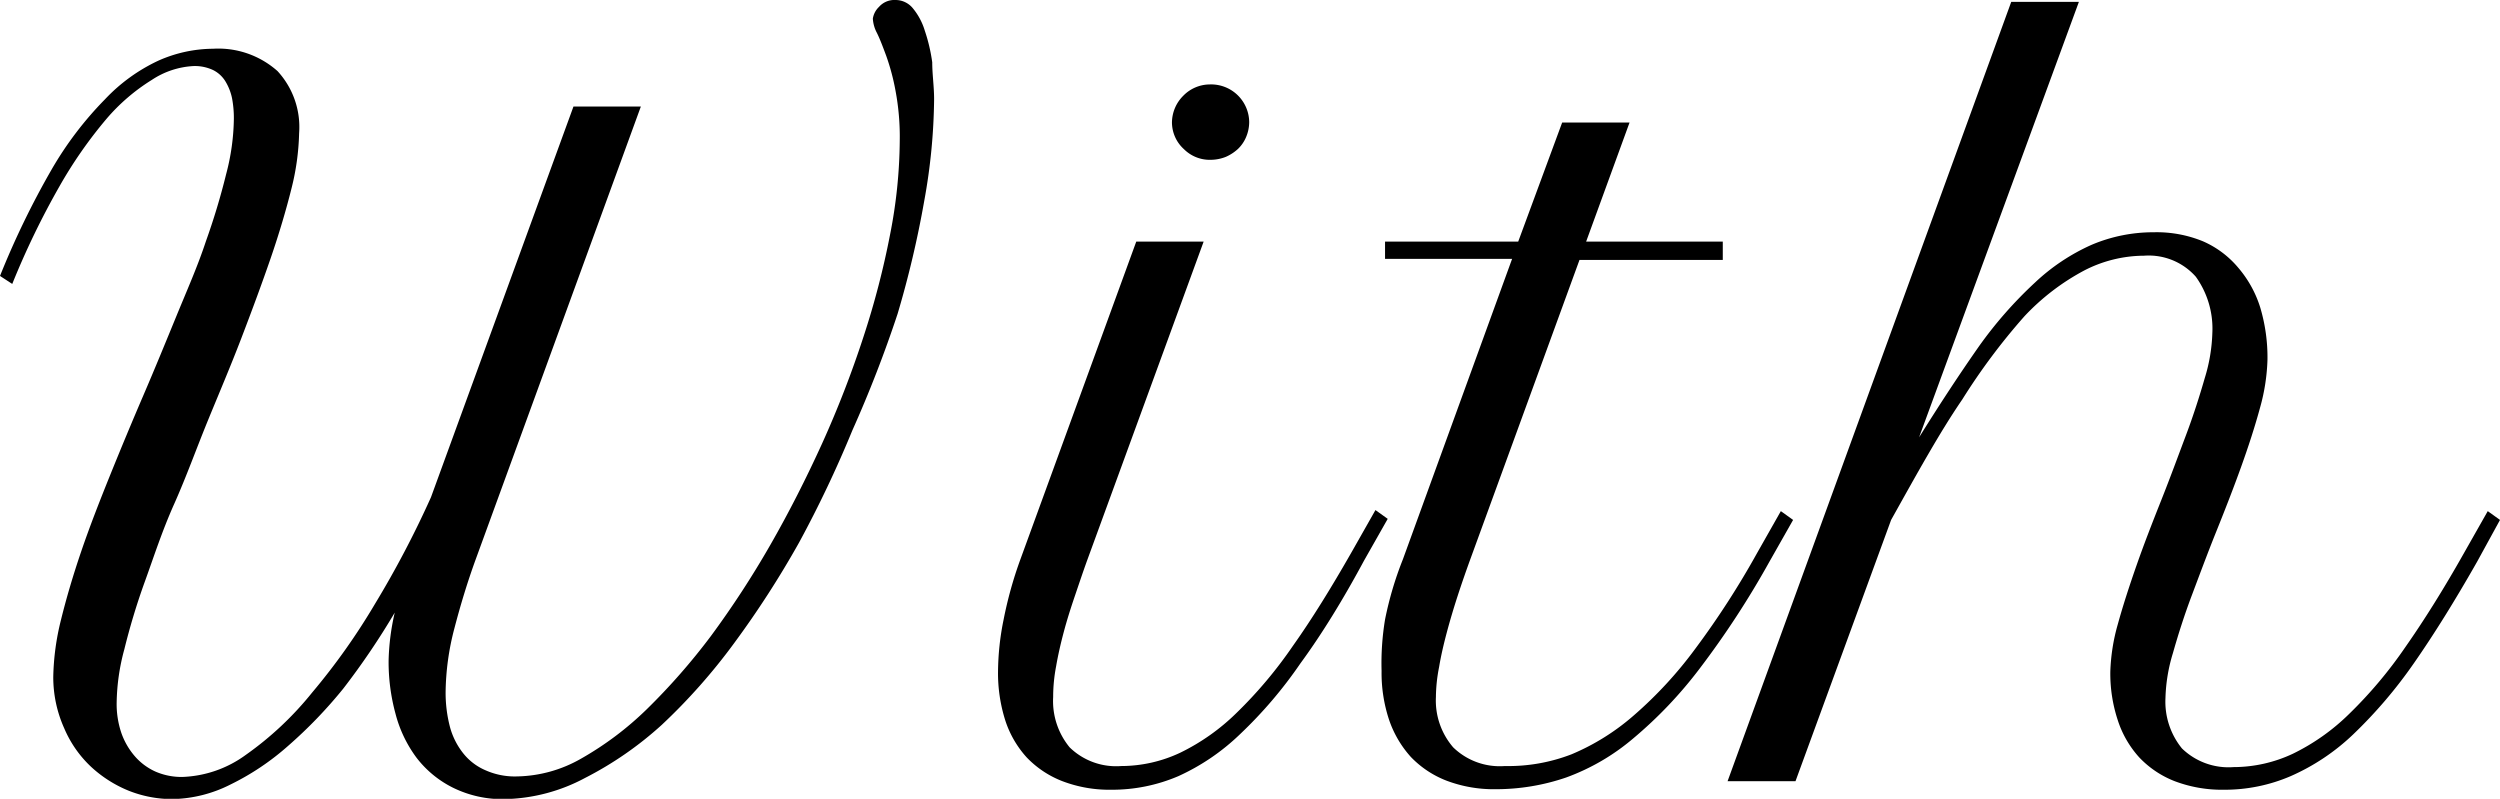
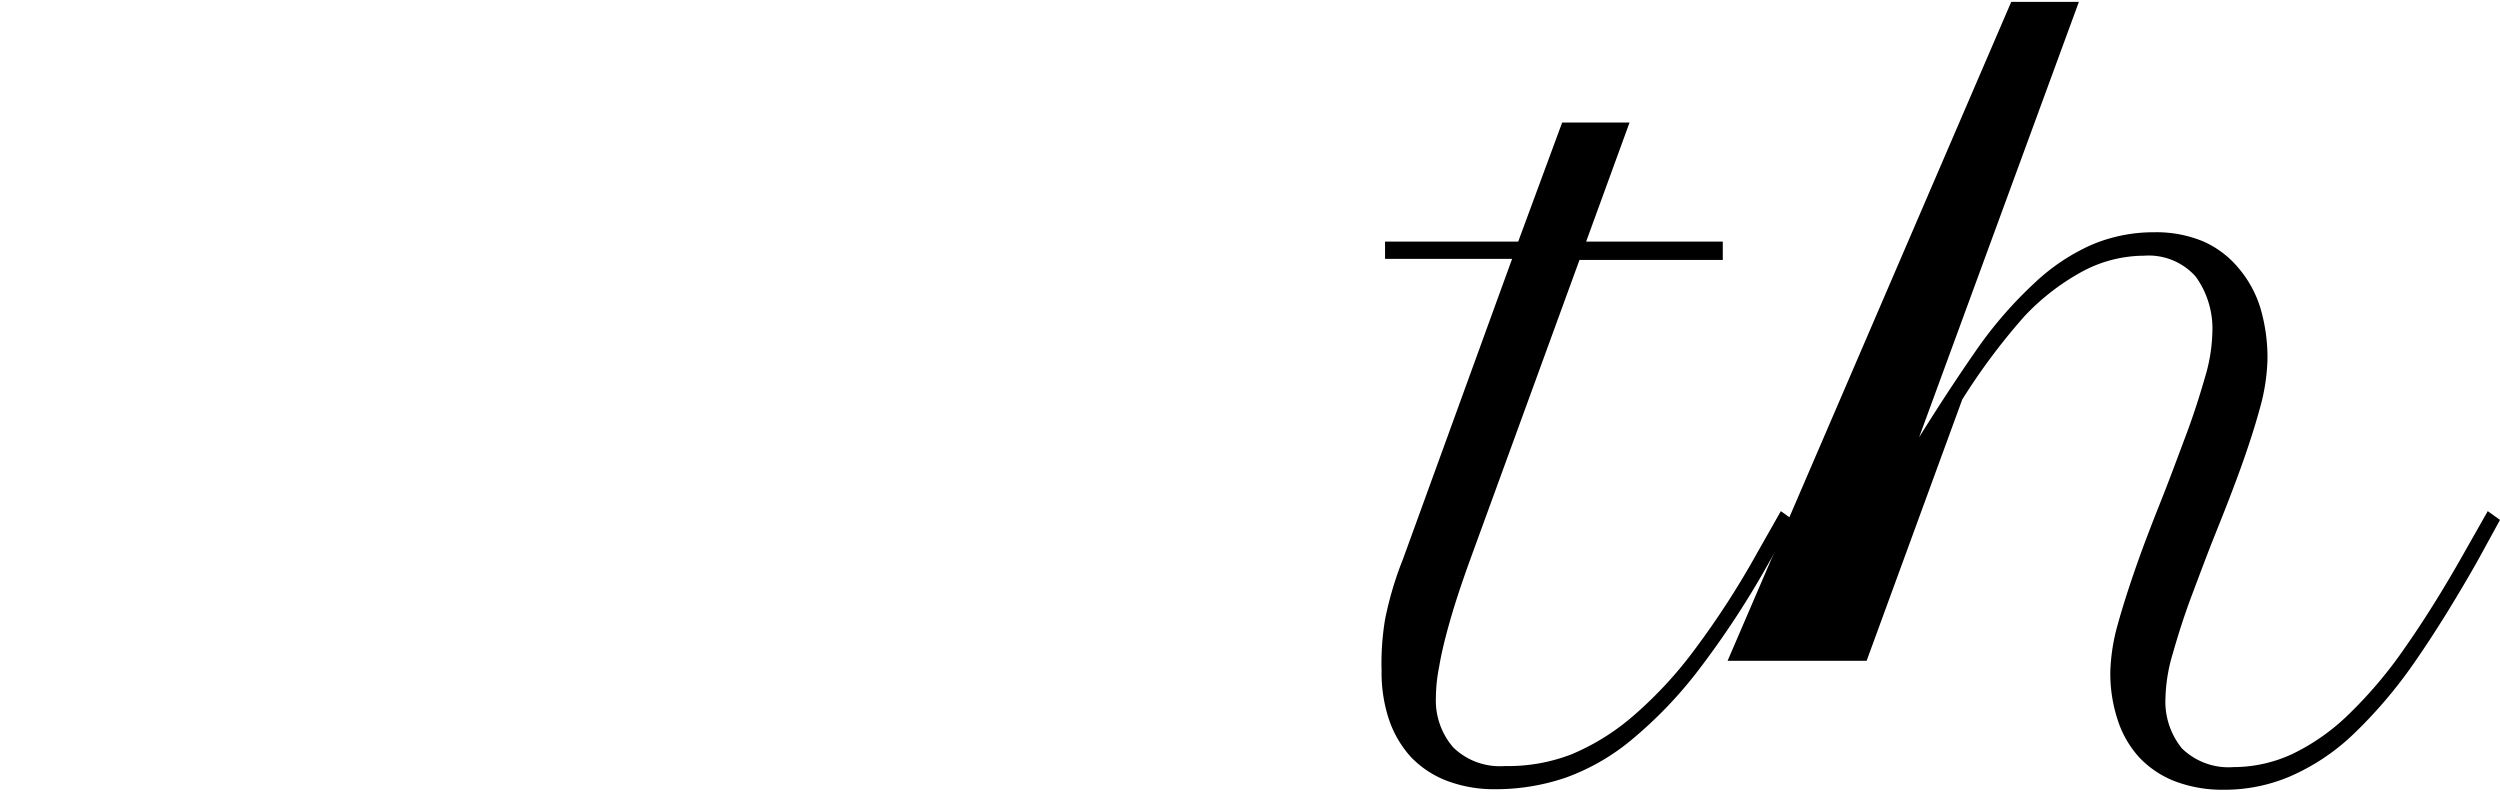
<svg xmlns="http://www.w3.org/2000/svg" viewBox="0 0 93.86 29.99">
  <g id="Layer_2" data-name="Layer 2">
    <g id="Layer_1-2" data-name="Layer 1">
-       <path d="M21.53,4h2.53l-6.2,17c-.31.85-.57,1.71-.8,2.59A9.76,9.76,0,0,0,16.73,26a5.09,5.09,0,0,0,.16,1.28,2.72,2.72,0,0,0,.5,1,2.14,2.14,0,0,0,.84.64,2.7,2.7,0,0,0,1.18.23,5,5,0,0,0,2.41-.67,12,12,0,0,0,2.46-1.85,24,24,0,0,0,2.41-2.75,35.34,35.34,0,0,0,2.23-3.42c.7-1.22,1.35-2.5,1.95-3.82a39.15,39.15,0,0,0,1.55-4,31.35,31.35,0,0,0,1-3.85,18.72,18.72,0,0,0,.36-3.49,9.35,9.35,0,0,0-.16-1.9,8.36,8.36,0,0,0-.35-1.31c-.13-.35-.24-.64-.35-.86a1.3,1.3,0,0,1-.15-.53A.77.77,0,0,1,33,.26.77.77,0,0,1,33.62,0a.84.84,0,0,1,.66.32,2.41,2.41,0,0,1,.44.83A6.44,6.44,0,0,1,35,2.34c0,.45.07.91.07,1.38a22.26,22.26,0,0,1-.37,3.82,37.77,37.77,0,0,1-1,4.24A46.41,46.41,0,0,1,32,16.16,43.23,43.23,0,0,1,30,20.37a36,36,0,0,1-2.44,3.78,22.19,22.19,0,0,1-2.71,3.06,13.19,13.19,0,0,1-2.89,2A6.65,6.65,0,0,1,19,30,4.19,4.19,0,0,1,17,29.57a3.92,3.92,0,0,1-1.36-1.12,4.77,4.77,0,0,1-.79-1.65,7.38,7.38,0,0,1-.26-2A8.81,8.81,0,0,1,14.82,23a27.75,27.75,0,0,1-1.93,2.85A17.23,17.23,0,0,1,10.82,28a9.62,9.62,0,0,1-2.16,1.45A5,5,0,0,1,6.48,30a4.42,4.42,0,0,1-1.64-.31,4.65,4.65,0,0,1-1.43-.91,4.27,4.27,0,0,1-1-1.44A4.67,4.67,0,0,1,2,25.41a9.46,9.46,0,0,1,.29-2.14c.2-.81.45-1.66.76-2.57s.68-1.86,1.08-2.85.82-2,1.25-3,.84-2,1.25-3S7.42,10,7.73,9.06a25.68,25.68,0,0,0,.76-2.52,8.47,8.47,0,0,0,.29-2.08,4,4,0,0,0-.07-.78,2,2,0,0,0-.25-.63A1.13,1.13,0,0,0,8,2.63a1.61,1.61,0,0,0-.73-.15A3.12,3.12,0,0,0,5.7,3,7.28,7.28,0,0,0,4,4.46,16.59,16.59,0,0,0,2.23,7,30.3,30.3,0,0,0,.46,10.66L0,10.36a31.54,31.54,0,0,1,1.94-4,13.11,13.11,0,0,1,2-2.63,6.57,6.57,0,0,1,2-1.45A5.11,5.11,0,0,1,8,1.83a3.34,3.34,0,0,1,2.42.84A3.1,3.1,0,0,1,11.23,5a9.28,9.28,0,0,1-.29,2.09c-.2.8-.46,1.68-.78,2.61s-.69,1.93-1.1,3S8.23,14.75,7.8,15.8,7,17.89,6.54,18.92s-.77,2-1.1,2.91-.58,1.77-.77,2.54a8,8,0,0,0-.29,2,3.39,3.39,0,0,0,.17,1.13,2.69,2.69,0,0,0,.51.89,2.24,2.24,0,0,0,.78.58,2.46,2.46,0,0,0,1,.2,4.29,4.29,0,0,0,2.39-.83A12.23,12.23,0,0,0,11.72,26a24.59,24.59,0,0,0,2.36-3.33,37,37,0,0,0,2.1-4Z" />
-       <path d="M42.66,9.07h2.53L40.83,21c-.16.44-.31.89-.47,1.36s-.3.91-.42,1.36-.22.89-.29,1.3a6.09,6.09,0,0,0-.11,1.15,2.73,2.73,0,0,0,.62,1.89,2.5,2.5,0,0,0,1.94.7,5.2,5.2,0,0,0,2.21-.5,8,8,0,0,0,2.12-1.5,16.45,16.45,0,0,0,2.11-2.51c.71-1,1.44-2.18,2.21-3.53l.89-1.57.46.33-.89,1.57Q50,23.3,48.82,24.91a16.44,16.44,0,0,1-2.27,2.66,8.23,8.23,0,0,1-2.31,1.57,6.31,6.31,0,0,1-2.52.51,4.94,4.94,0,0,1-1.83-.32,3.7,3.7,0,0,1-1.34-.89,3.82,3.82,0,0,1-.81-1.4,5.86,5.86,0,0,1-.27-1.83,10.06,10.06,0,0,1,.21-1.95A15,15,0,0,1,38.31,21ZM44,4.6a1.43,1.43,0,0,1,.42-1,1.4,1.4,0,0,1,1-.43A1.43,1.43,0,0,1,46.9,4.58a1.46,1.46,0,0,1-.11.55,1.33,1.33,0,0,1-.31.46,1.66,1.66,0,0,1-.46.3,1.56,1.56,0,0,1-.57.11,1.37,1.37,0,0,1-1-.4A1.36,1.36,0,0,1,44,4.6Z" />
      <path d="M52,9.07h5L58.65,4.6h2.53L59.55,9.07h5.13v.69H59.3L55.2,21c-.16.44-.32.9-.47,1.36s-.29.93-.41,1.38-.22.88-.29,1.3a6,6,0,0,0-.12,1.13,2.69,2.69,0,0,0,.65,1.89,2.51,2.51,0,0,0,1.94.7A6.57,6.57,0,0,0,59,28.32a8.61,8.61,0,0,0,2.35-1.47,15.41,15.41,0,0,0,2.31-2.51,31.9,31.9,0,0,0,2.31-3.58l.89-1.57.46.33-.89,1.57a33.54,33.54,0,0,1-2.61,4,16.07,16.07,0,0,1-2.51,2.64,8.23,8.23,0,0,1-2.51,1.46,8.12,8.12,0,0,1-2.64.44,5,5,0,0,1-1.85-.32,3.7,3.7,0,0,1-1.34-.89,4,4,0,0,1-.82-1.4,5.58,5.58,0,0,1-.28-1.83A10.06,10.06,0,0,1,52,23.26,12.92,12.92,0,0,1,52.67,21l4.1-11.28H52Z" />
-       <path d="M75.51.07h2.54l-6,16.35C72.86,15.12,73.6,14,74.3,13a15.48,15.48,0,0,1,2.1-2.39,7.61,7.61,0,0,1,2.13-1.42,5.93,5.93,0,0,1,2.34-.47,4.58,4.58,0,0,1,1.84.34,3.61,3.61,0,0,1,1.33,1,4.22,4.22,0,0,1,.82,1.49,6.57,6.57,0,0,1,.27,1.95,7.41,7.41,0,0,1-.28,1.81c-.19.7-.43,1.44-.71,2.22s-.6,1.6-.93,2.42-.63,1.63-.92,2.4-.52,1.5-.71,2.17a6.29,6.29,0,0,0-.28,1.69,2.78,2.78,0,0,0,.62,1.89,2.51,2.51,0,0,0,1.94.7,5.25,5.25,0,0,0,2.22-.5,8,8,0,0,0,2.12-1.5,16.45,16.45,0,0,0,2.11-2.51c.7-1,1.44-2.18,2.2-3.53l.89-1.57.46.33L93,21.09q-1.25,2.2-2.38,3.82a17.5,17.5,0,0,1-2.27,2.66A8.13,8.13,0,0,1,86,29.14a6.26,6.26,0,0,1-2.51.51,5,5,0,0,1-1.84-.32,3.66,3.66,0,0,1-1.33-.89,3.82,3.82,0,0,1-.81-1.4,5.58,5.58,0,0,1-.28-1.83,7.27,7.27,0,0,1,.28-1.77c.19-.69.43-1.43.71-2.23s.6-1.62.93-2.45.63-1.65.92-2.42.52-1.5.71-2.16a6.34,6.34,0,0,0,.28-1.67,3.34,3.34,0,0,0-.62-2.12A2.36,2.36,0,0,0,80.5,9.6a4.94,4.94,0,0,0-2.24.55A8.62,8.62,0,0,0,76,11.88,23.58,23.58,0,0,0,73.67,15C72.84,16.21,72,17.73,71,19.52l-3.59,9.81H64.86Z" />
+       <path d="M75.51.07h2.54l-6,16.35C72.86,15.12,73.6,14,74.3,13a15.48,15.48,0,0,1,2.1-2.39,7.61,7.61,0,0,1,2.13-1.42,5.93,5.93,0,0,1,2.34-.47,4.58,4.58,0,0,1,1.84.34,3.61,3.61,0,0,1,1.33,1,4.22,4.22,0,0,1,.82,1.49,6.57,6.57,0,0,1,.27,1.95,7.41,7.41,0,0,1-.28,1.81c-.19.7-.43,1.44-.71,2.22s-.6,1.6-.93,2.42-.63,1.63-.92,2.4-.52,1.5-.71,2.17a6.29,6.29,0,0,0-.28,1.69,2.78,2.78,0,0,0,.62,1.89,2.51,2.51,0,0,0,1.94.7,5.25,5.25,0,0,0,2.22-.5,8,8,0,0,0,2.12-1.5,16.45,16.45,0,0,0,2.11-2.51c.7-1,1.44-2.18,2.2-3.53l.89-1.57.46.33L93,21.09q-1.25,2.2-2.38,3.82a17.5,17.5,0,0,1-2.27,2.66A8.13,8.13,0,0,1,86,29.14a6.26,6.26,0,0,1-2.51.51,5,5,0,0,1-1.84-.32,3.66,3.66,0,0,1-1.33-.89,3.82,3.82,0,0,1-.81-1.4,5.58,5.58,0,0,1-.28-1.83,7.27,7.27,0,0,1,.28-1.77c.19-.69.43-1.43.71-2.23s.6-1.62.93-2.45.63-1.65.92-2.42.52-1.5.71-2.16a6.34,6.34,0,0,0,.28-1.67,3.34,3.34,0,0,0-.62-2.12A2.36,2.36,0,0,0,80.5,9.6a4.94,4.94,0,0,0-2.24.55A8.62,8.62,0,0,0,76,11.88,23.58,23.58,0,0,0,73.67,15l-3.59,9.81H64.86Z" />
    </g>
  </g>
</svg>